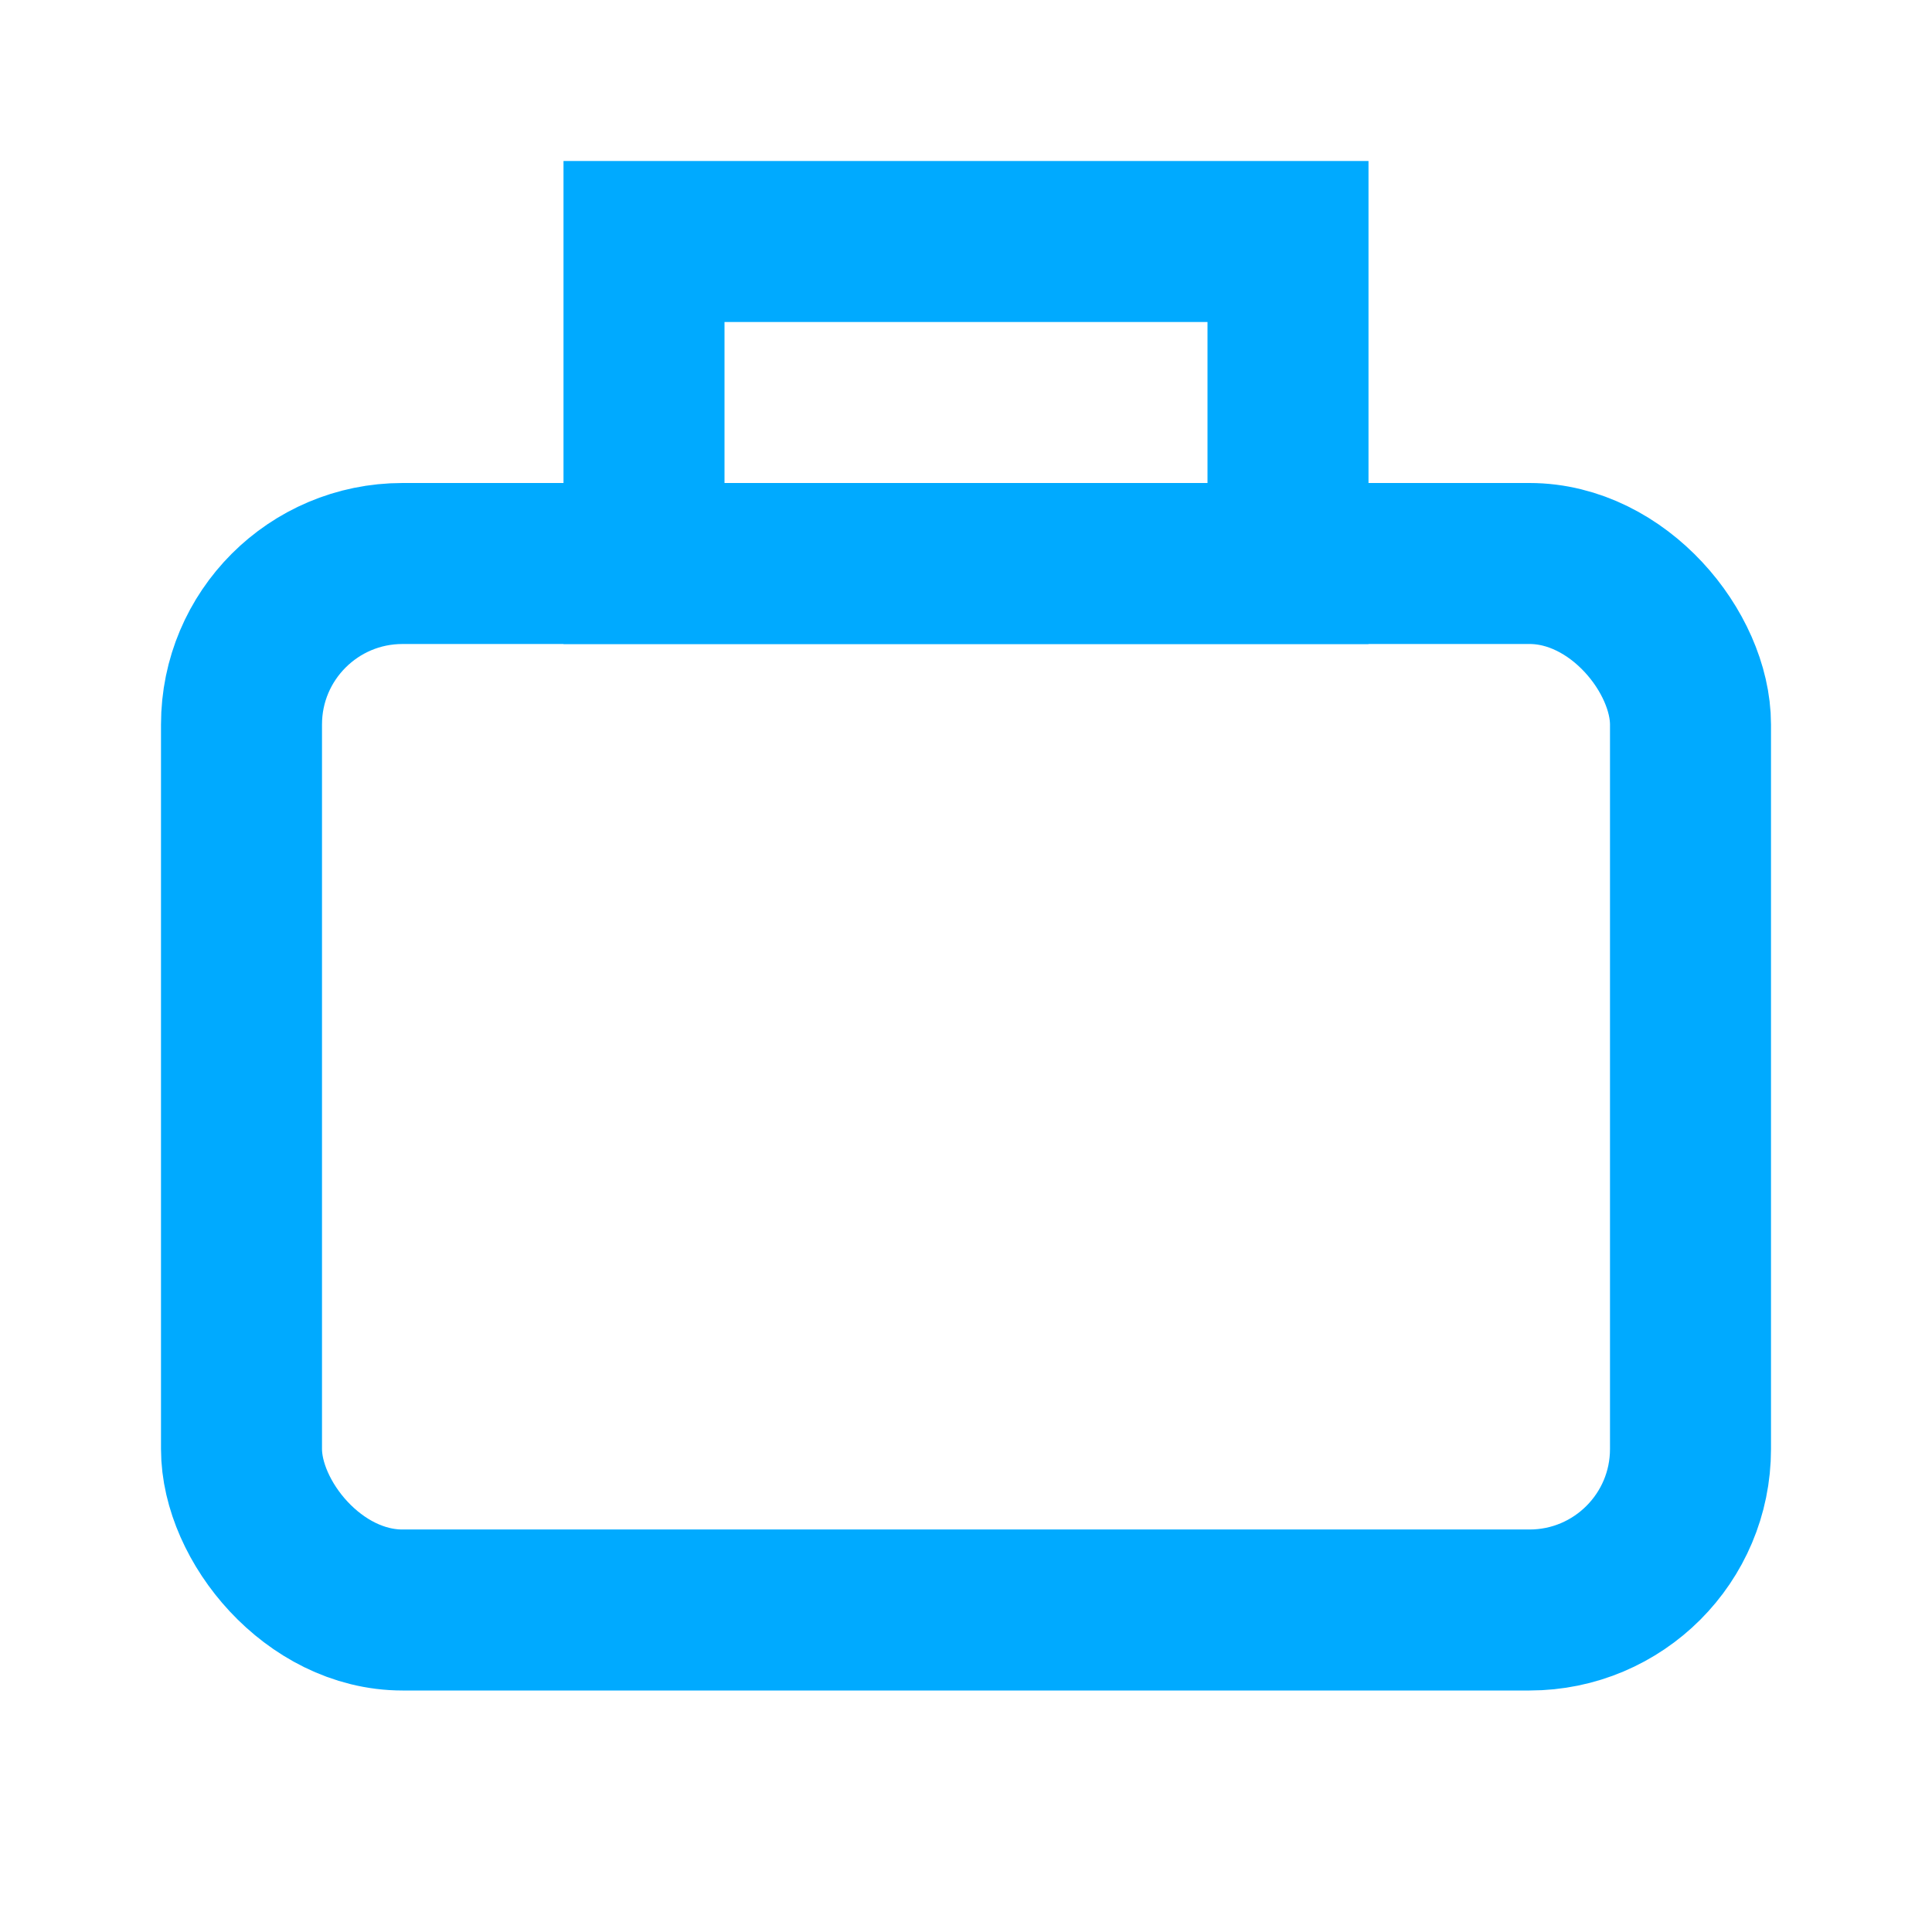
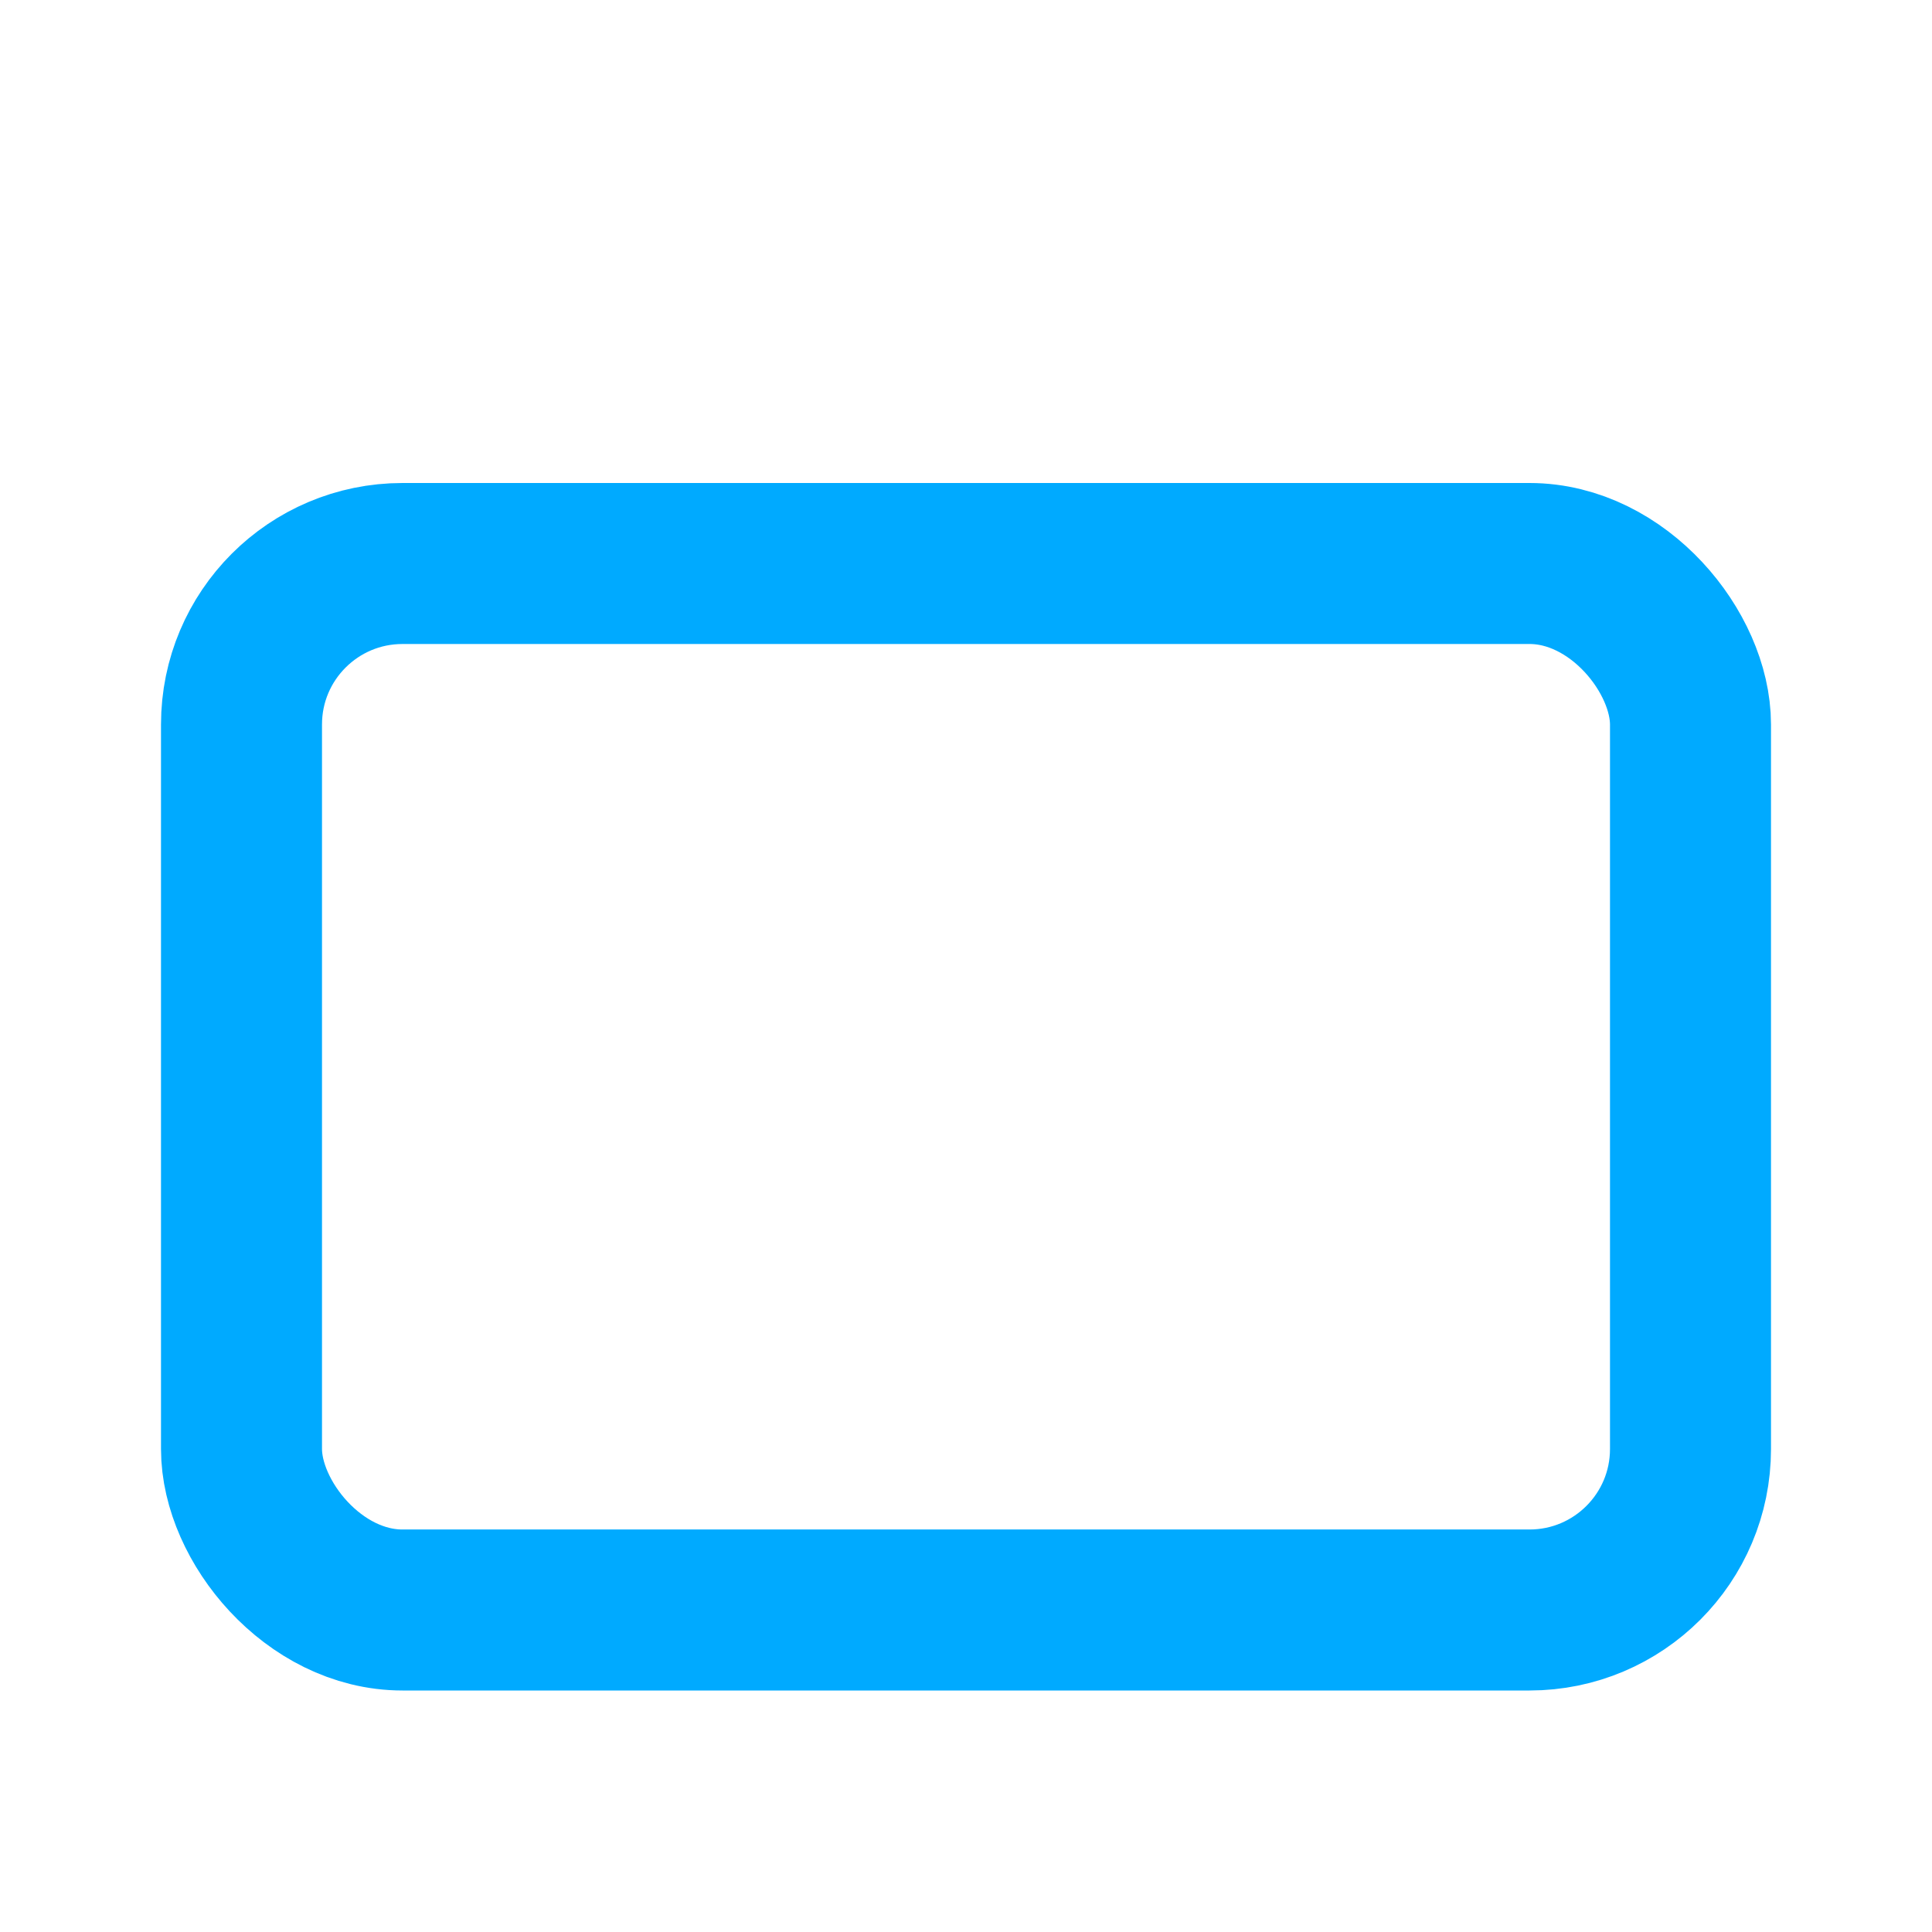
<svg xmlns="http://www.w3.org/2000/svg" width="40" height="40" fill="none" stroke="#00aaff" stroke-width="2" viewBox="0 0 24 24">
  <rect x="3" y="7" width="18" height="13" rx="2" />
-   <path d="M16 3h-8v4h8V3z" />
</svg>